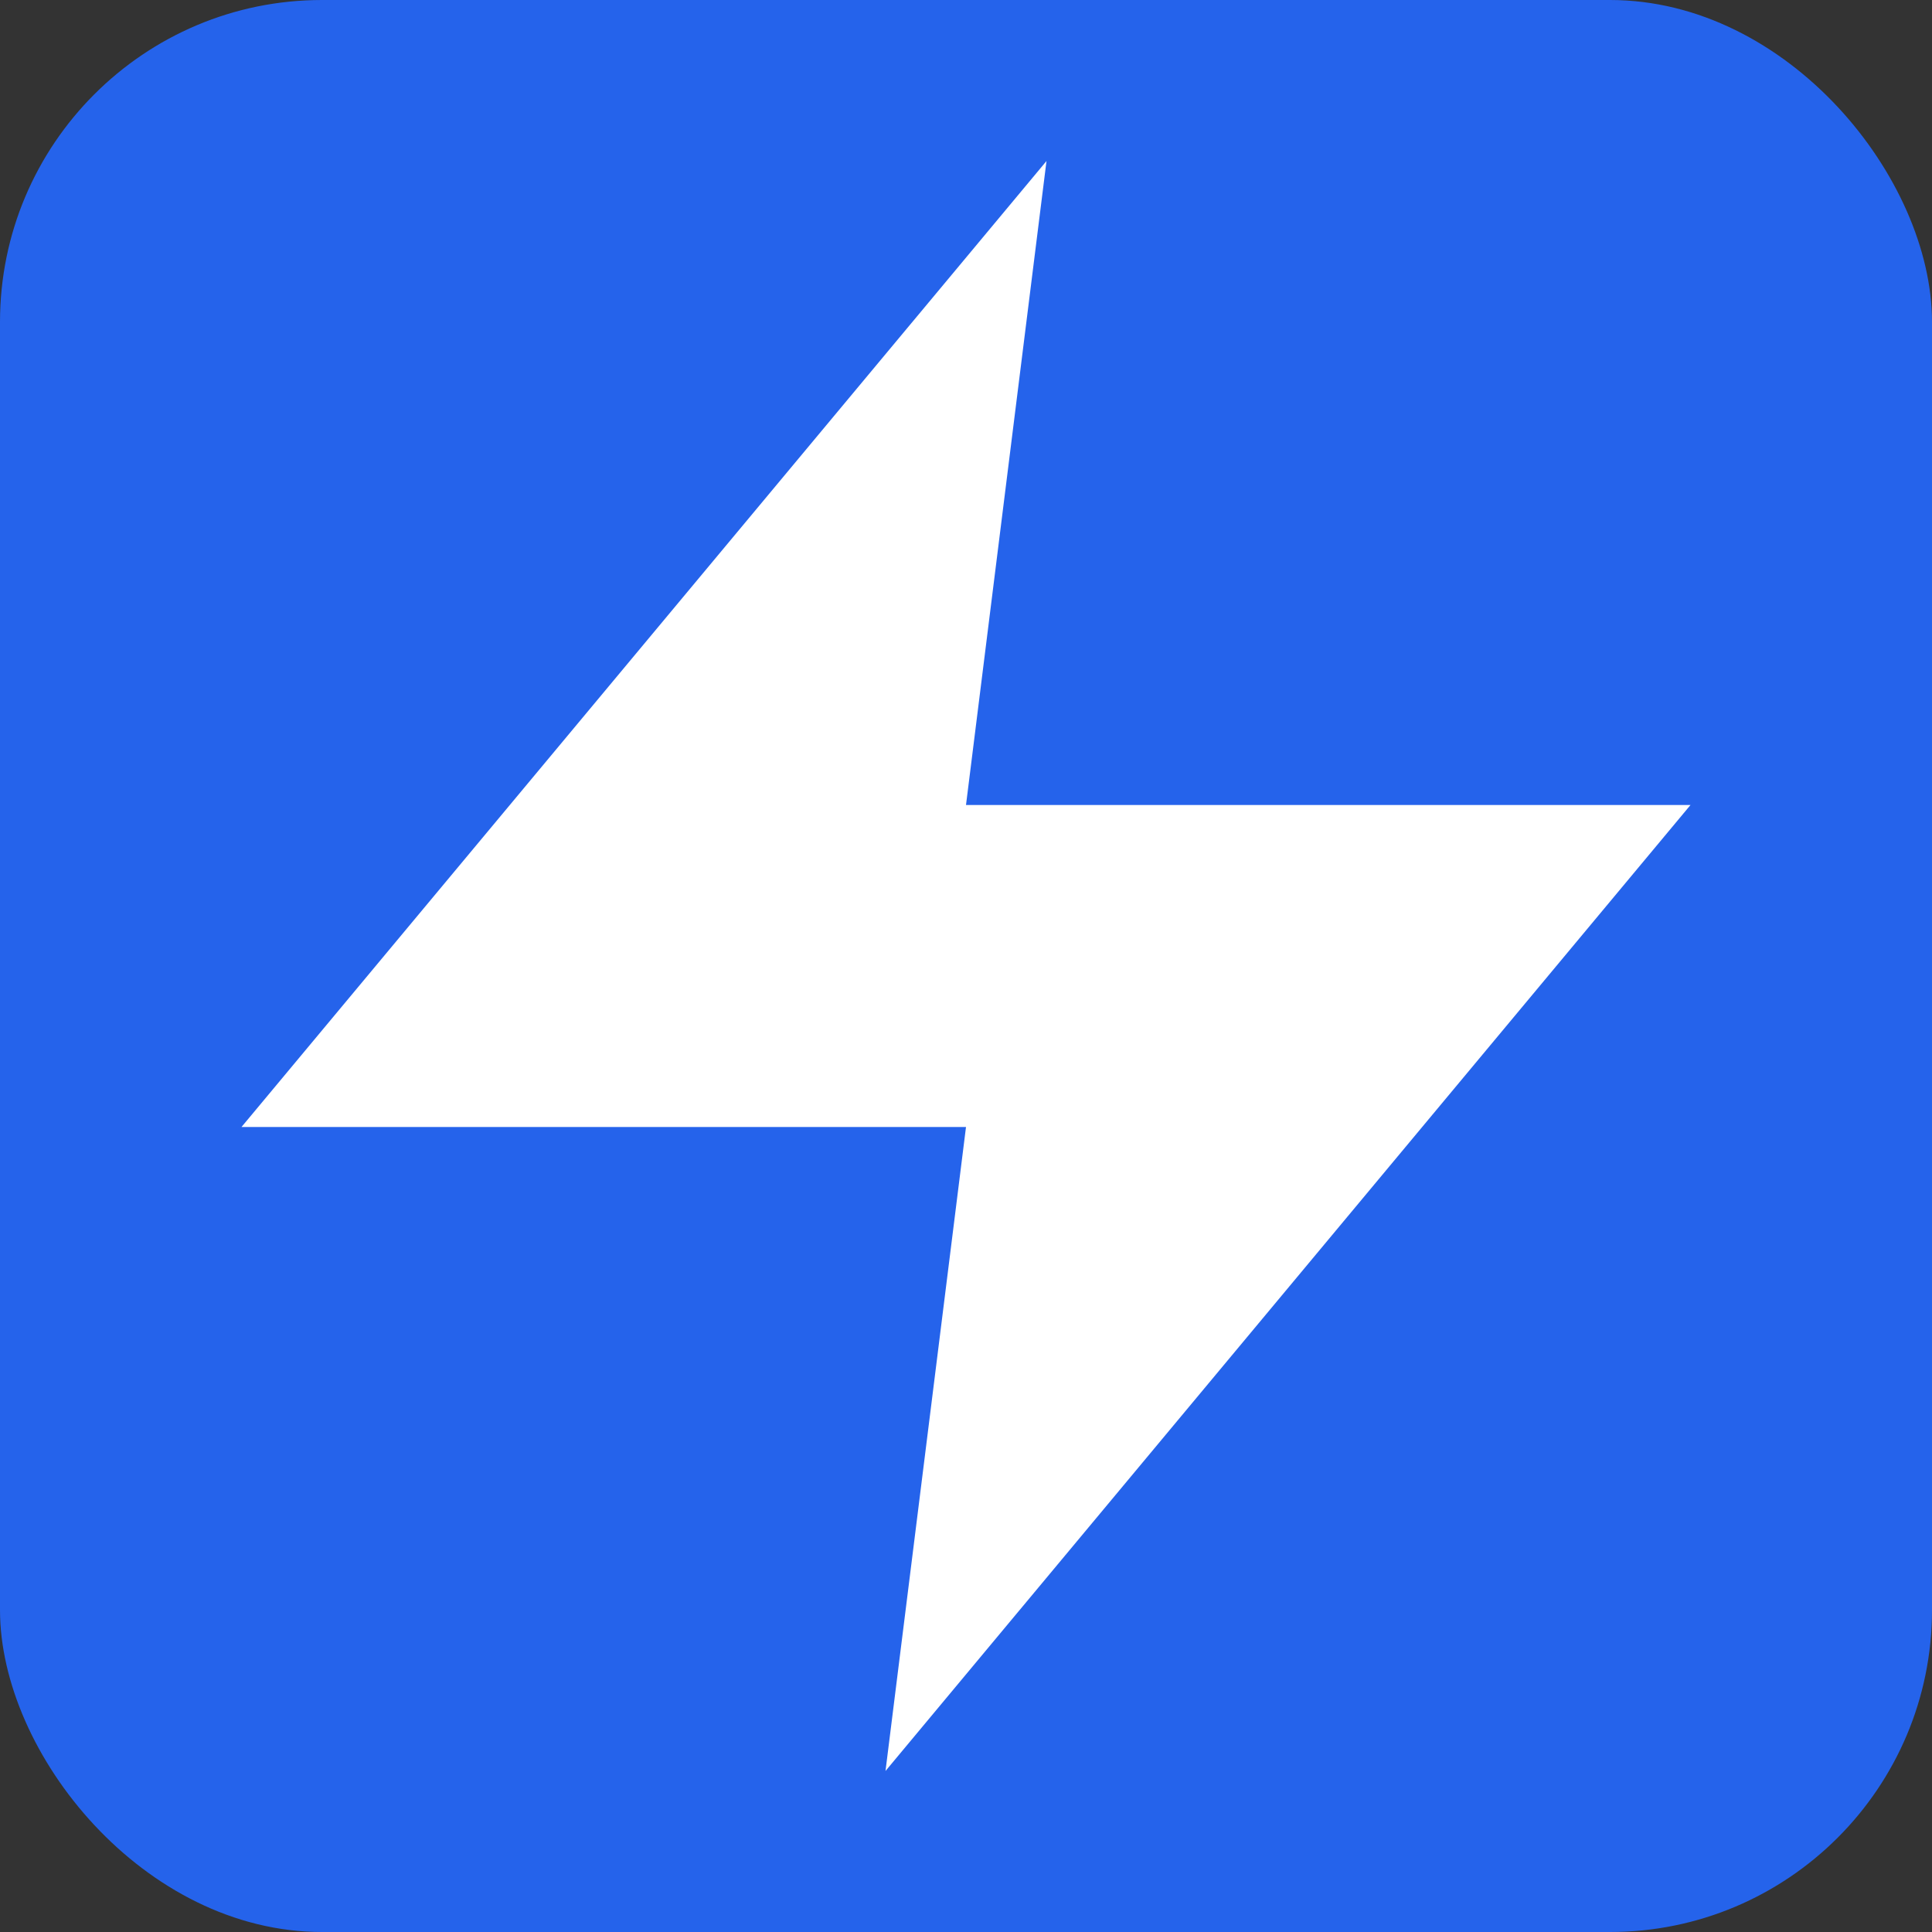
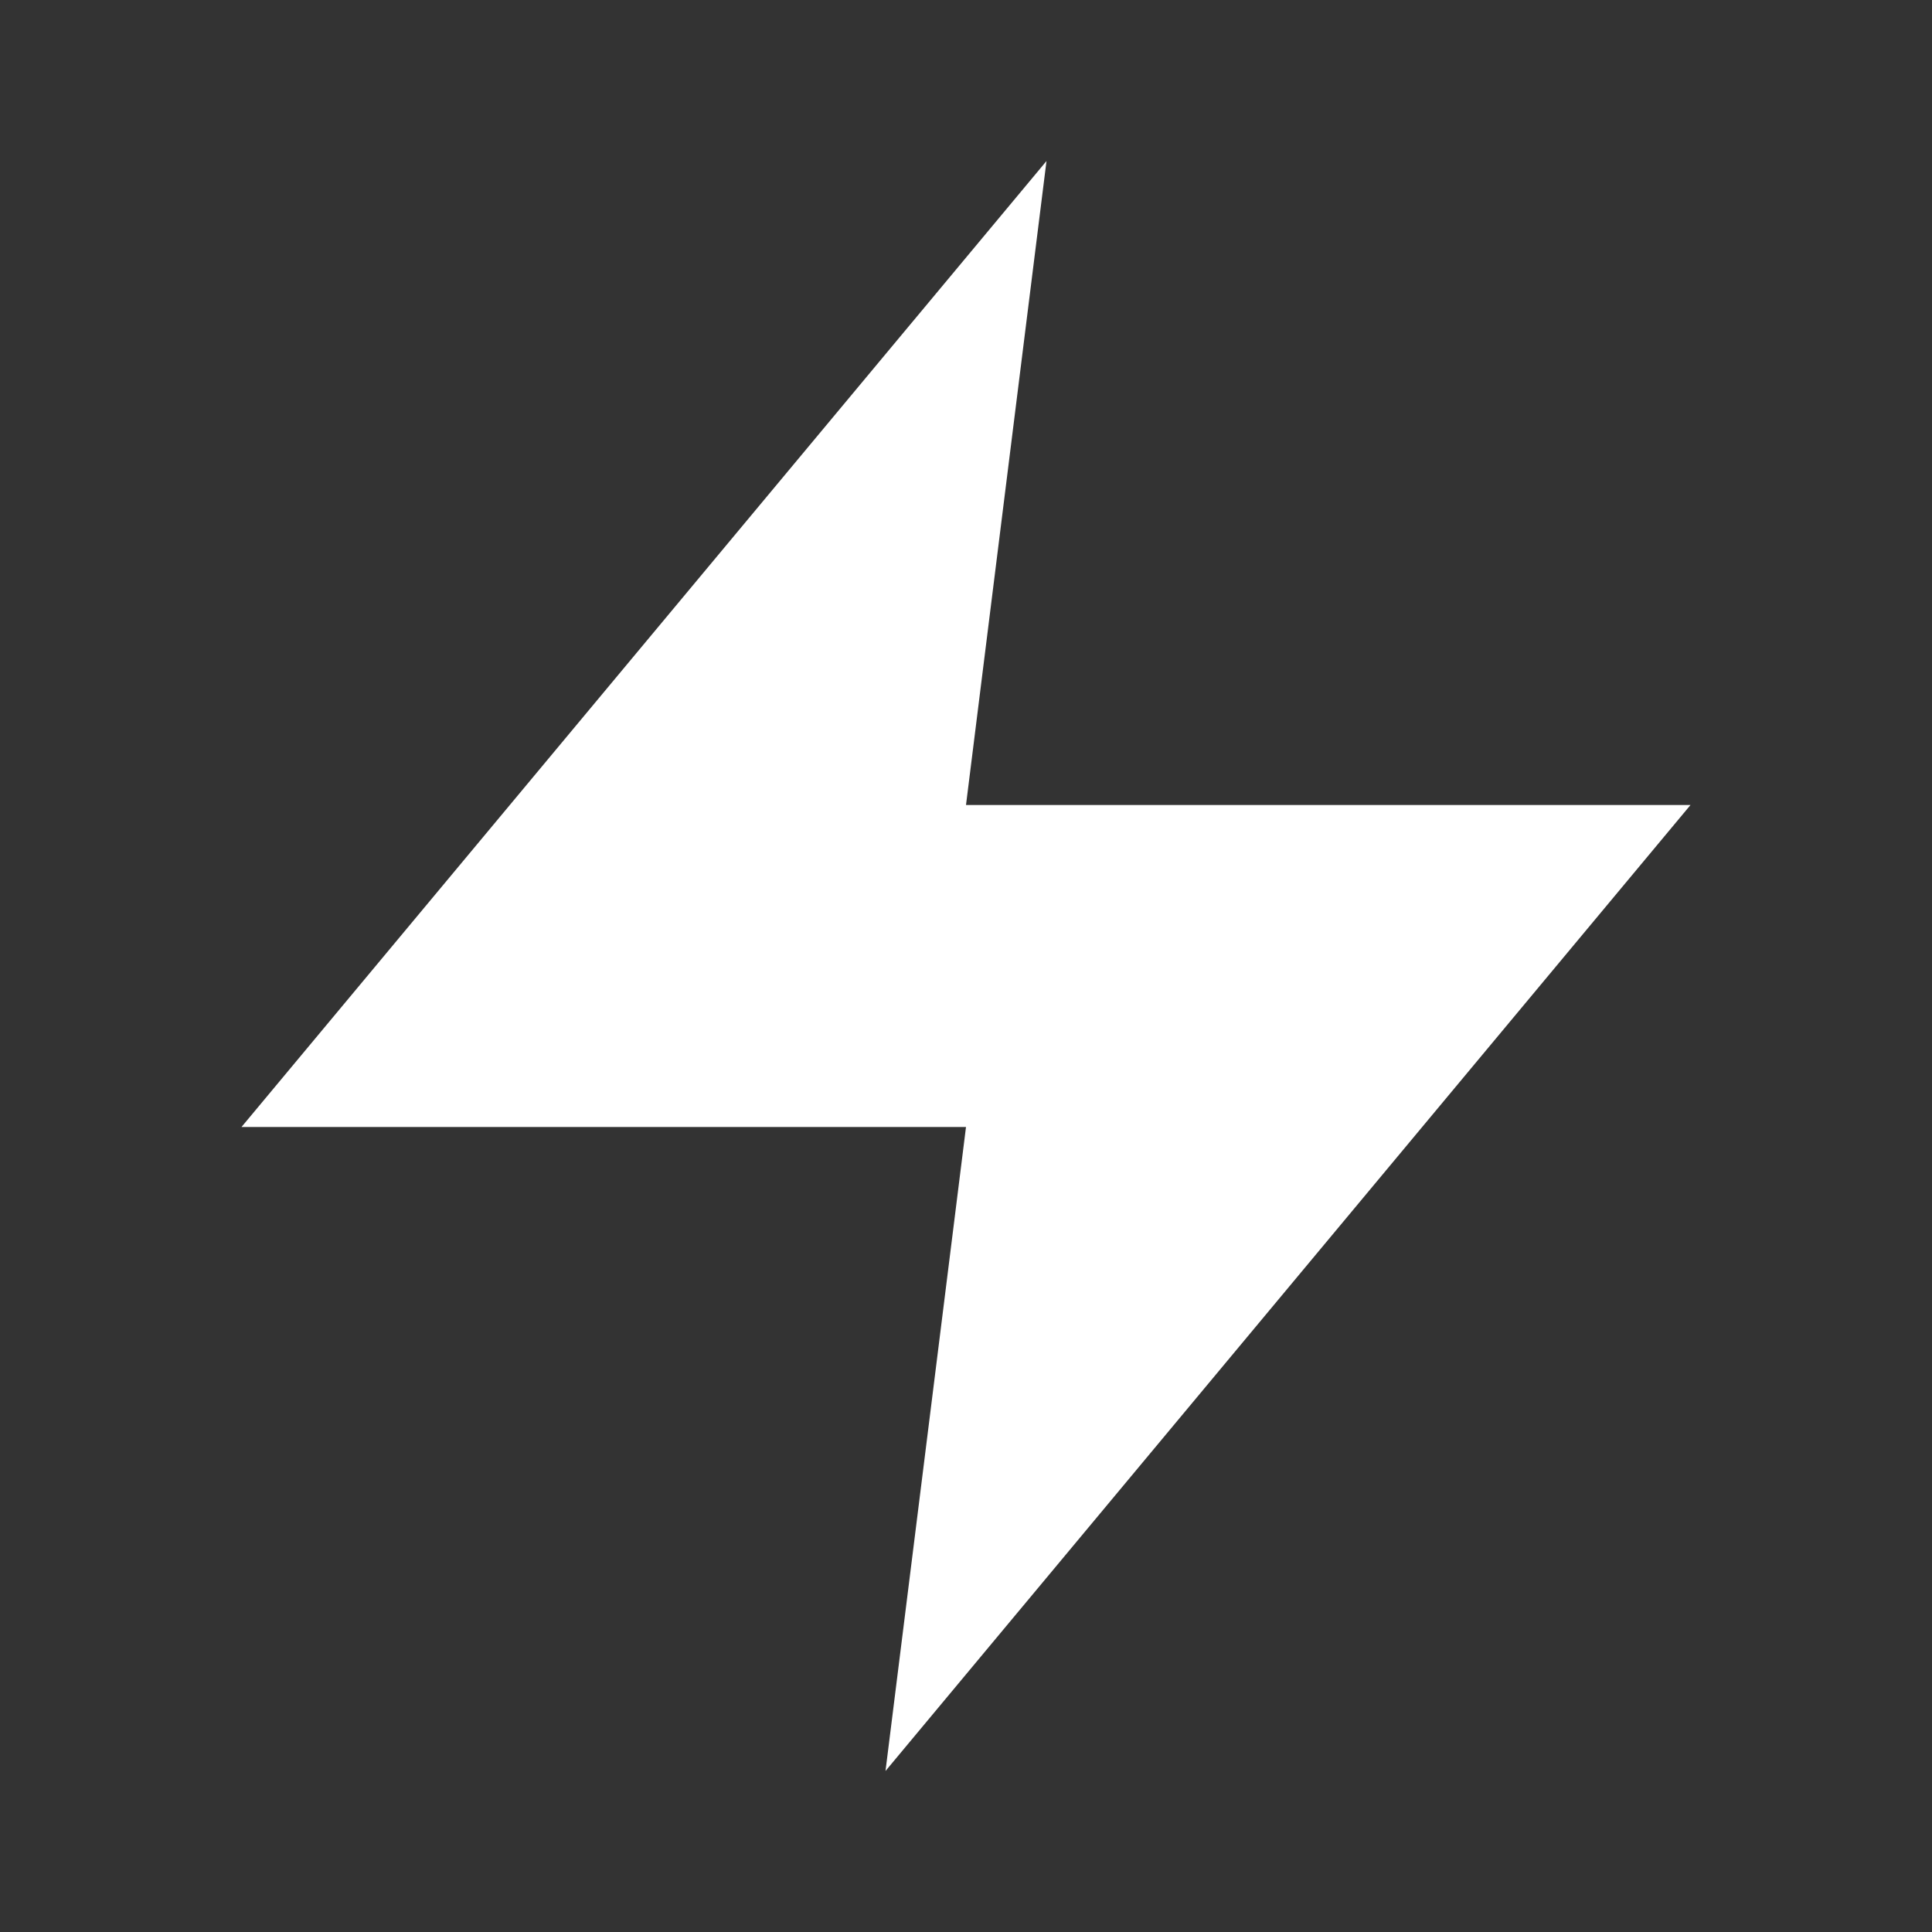
<svg xmlns="http://www.w3.org/2000/svg" width="48" height="48" viewBox="0 0 24 24">
  <rect x="0" y="0" width="24" height="24" fill="#333333" stroke="none" />
-   <rect x="0" y="0" width="24" height="24" rx="4" fill="#2563eb" />
  <polygon points="13 2 3 14 12 14 11 22 21 10 12 10 13 2" fill="#ffffff" />
</svg>